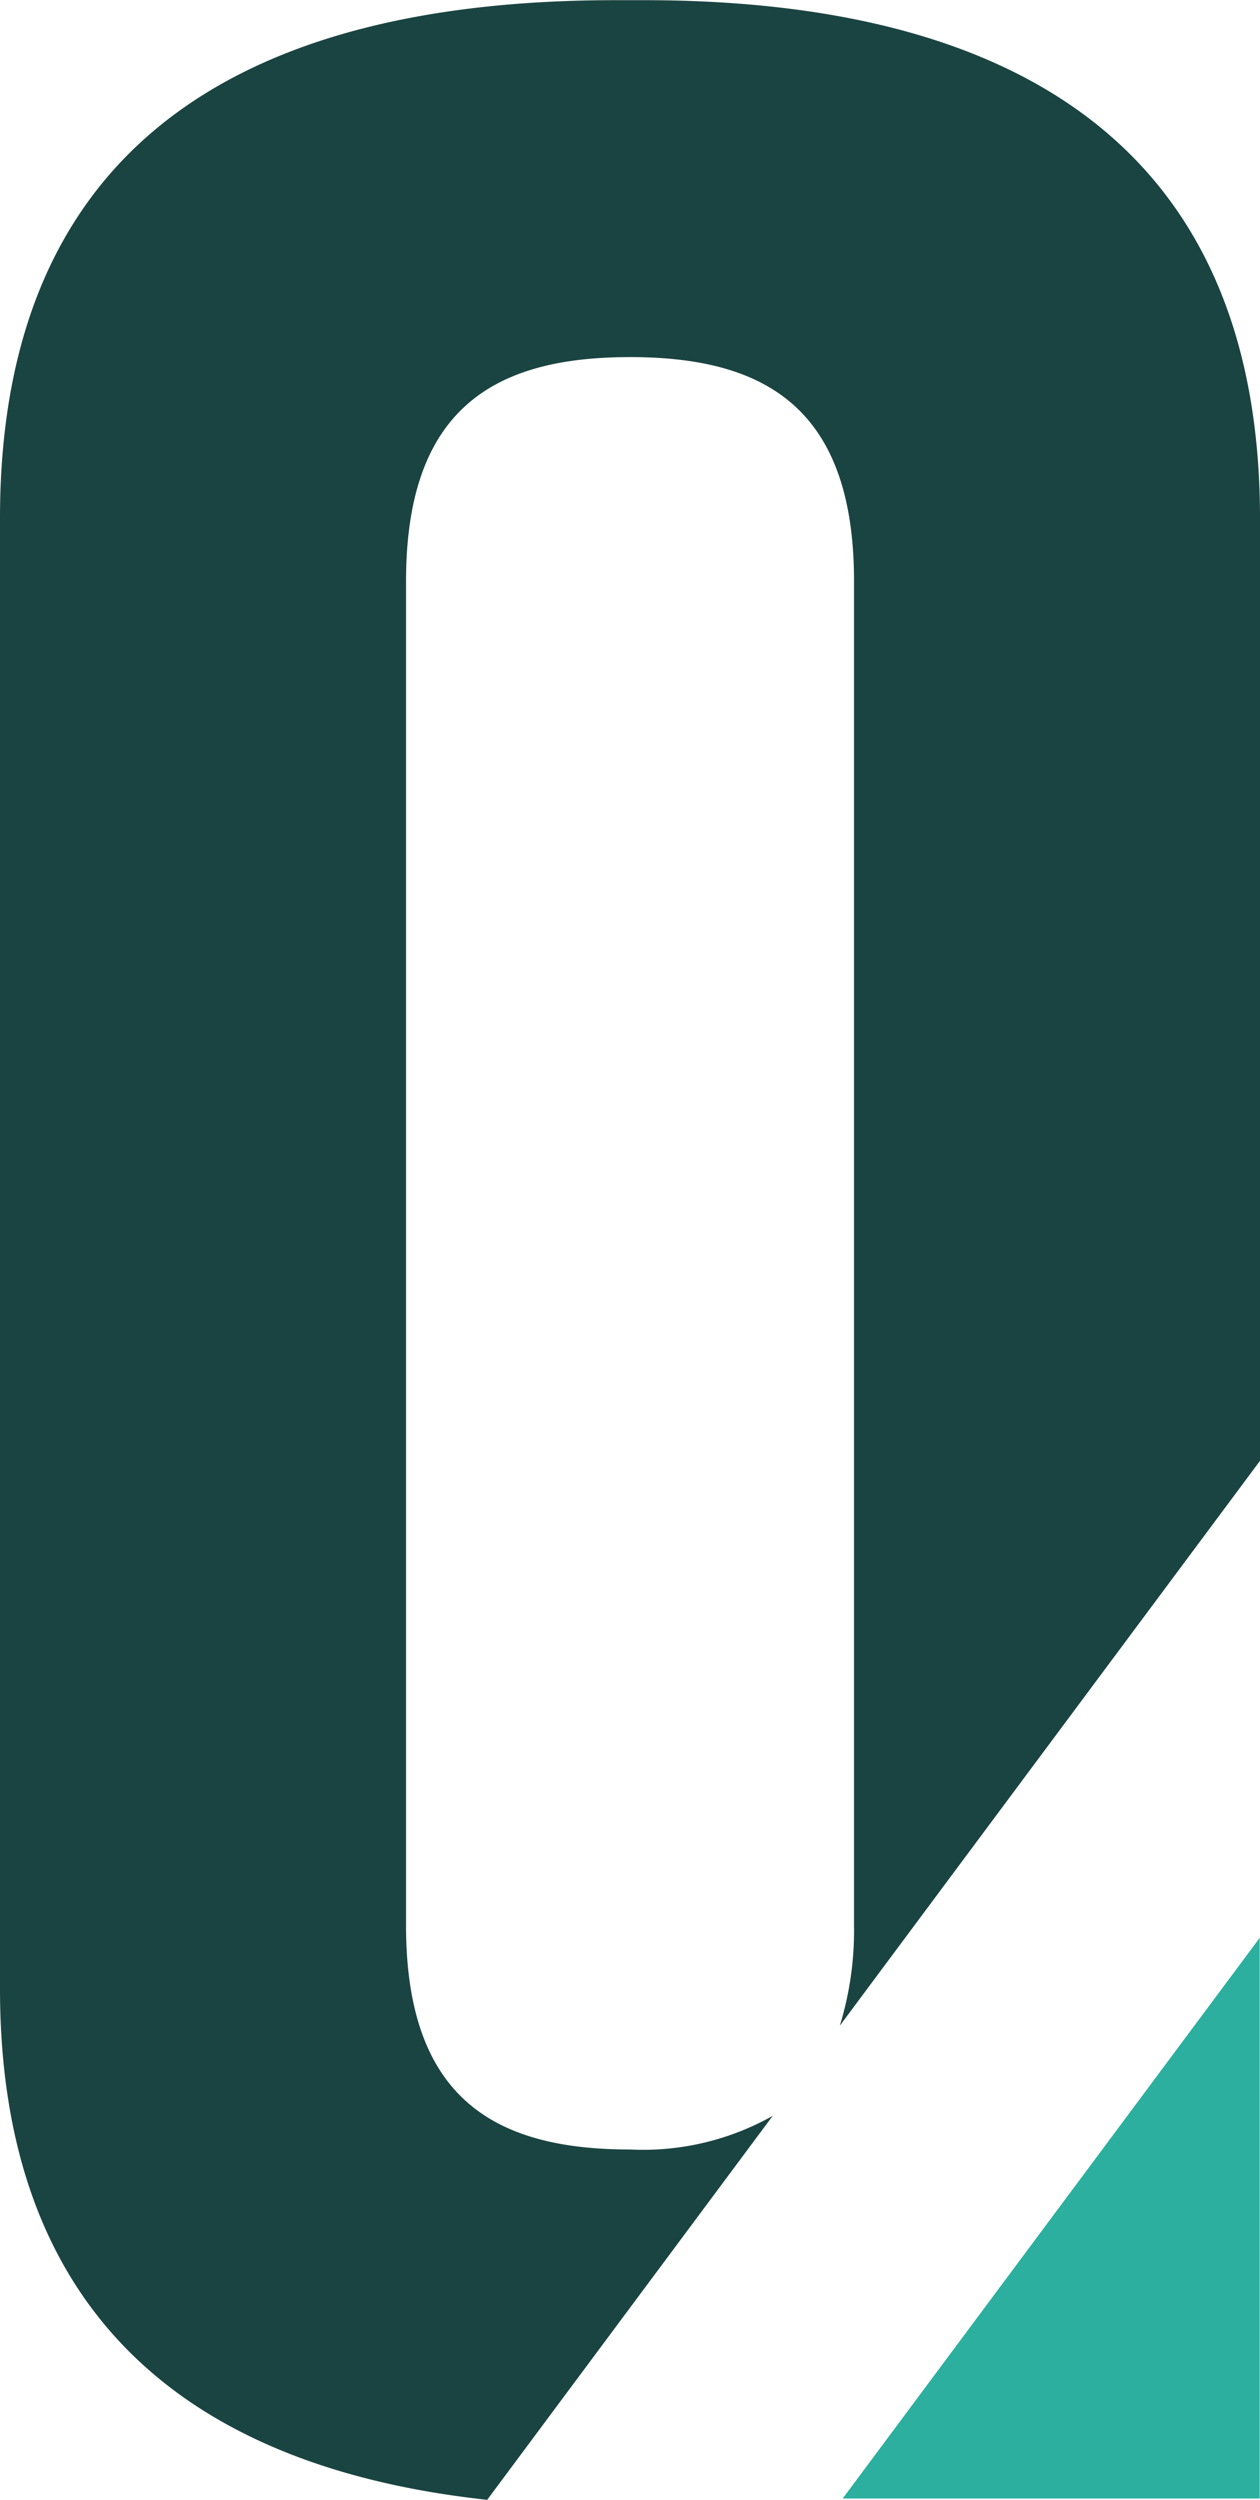
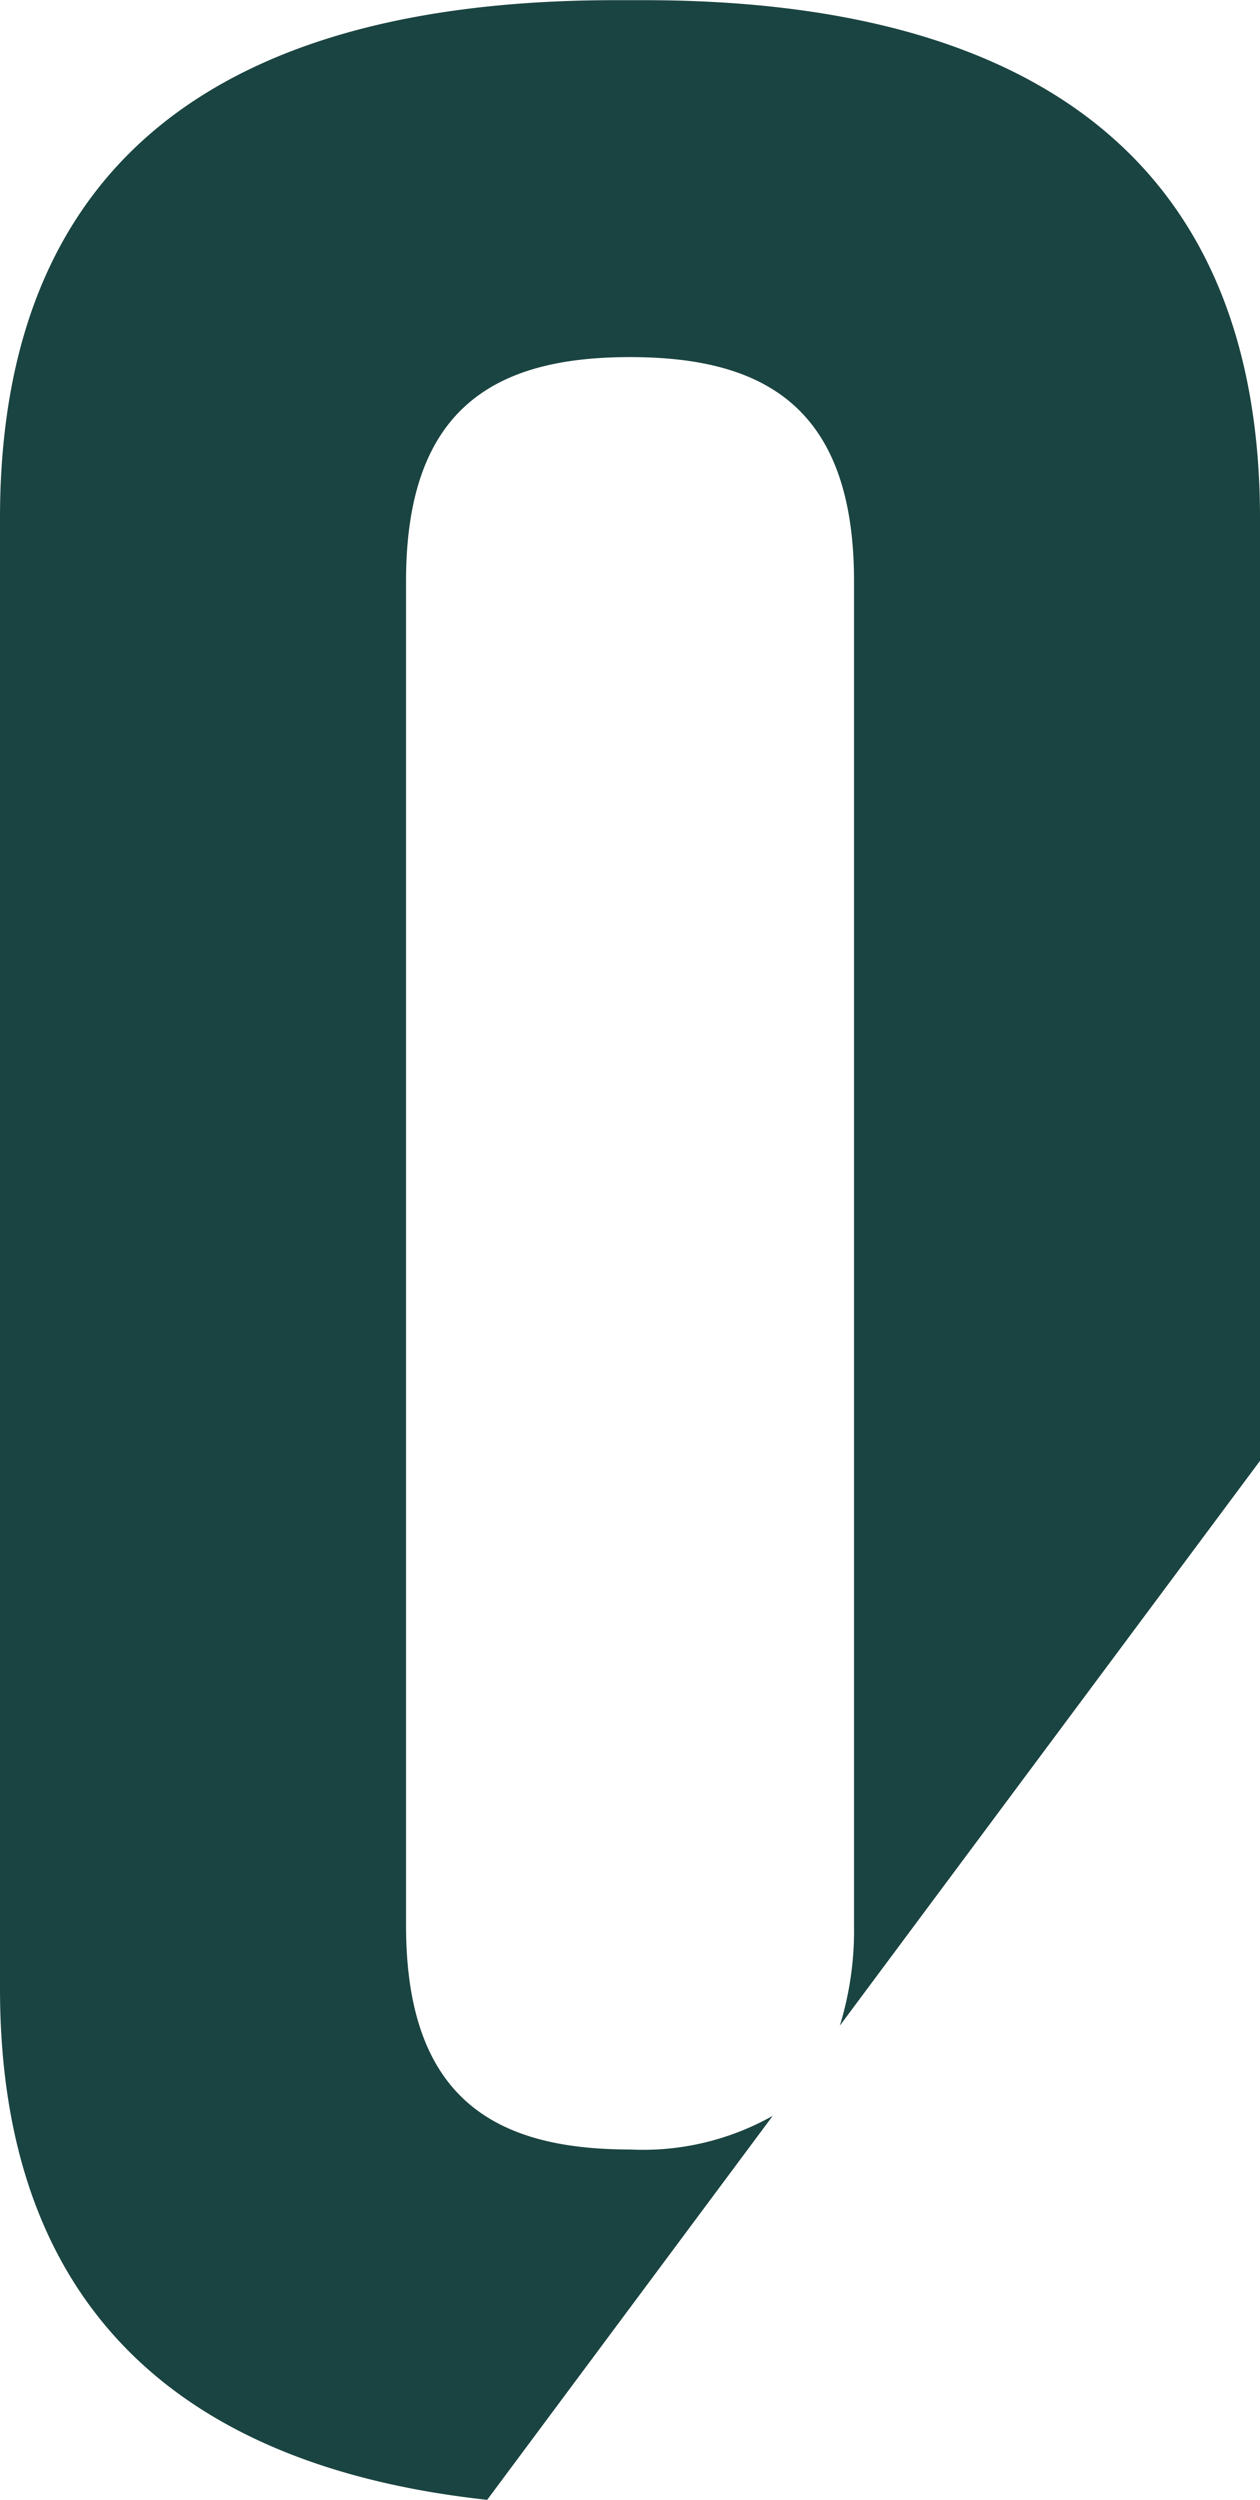
<svg xmlns="http://www.w3.org/2000/svg" width="21.663" height="42.968" viewBox="0 0 21.663 42.968">
  <g id="logo-queensboro-crossing-nav" transform="translate(-8115 66.808)">
    <path id="Path_631" data-name="Path 631" d="M21.663,48.22v-16.2c0-6.38-4.212-8.906-10.591-8.906h-.482C4.212,23.111,0,25.578,0,32.017V57.291c0,5.605,3.257,8.232,8.376,8.788l4.909-6.6a4.548,4.548,0,0,1-2.453.578c-2.287,0-3.851-.843-3.851-3.851V33.1c0-3.009,1.564-3.851,3.851-3.851s3.851.843,3.851,3.851V56.207a5.567,5.567,0,0,1-.244,1.722Z" transform="translate(8115 -89.919)" fill="#1a4441" />
-     <path id="Path_632" data-name="Path 632" d="M10.4,56.661h7.171V47.023Z" transform="translate(8119.087 -80.523)" fill="#2caf9f" />
  </g>
</svg>